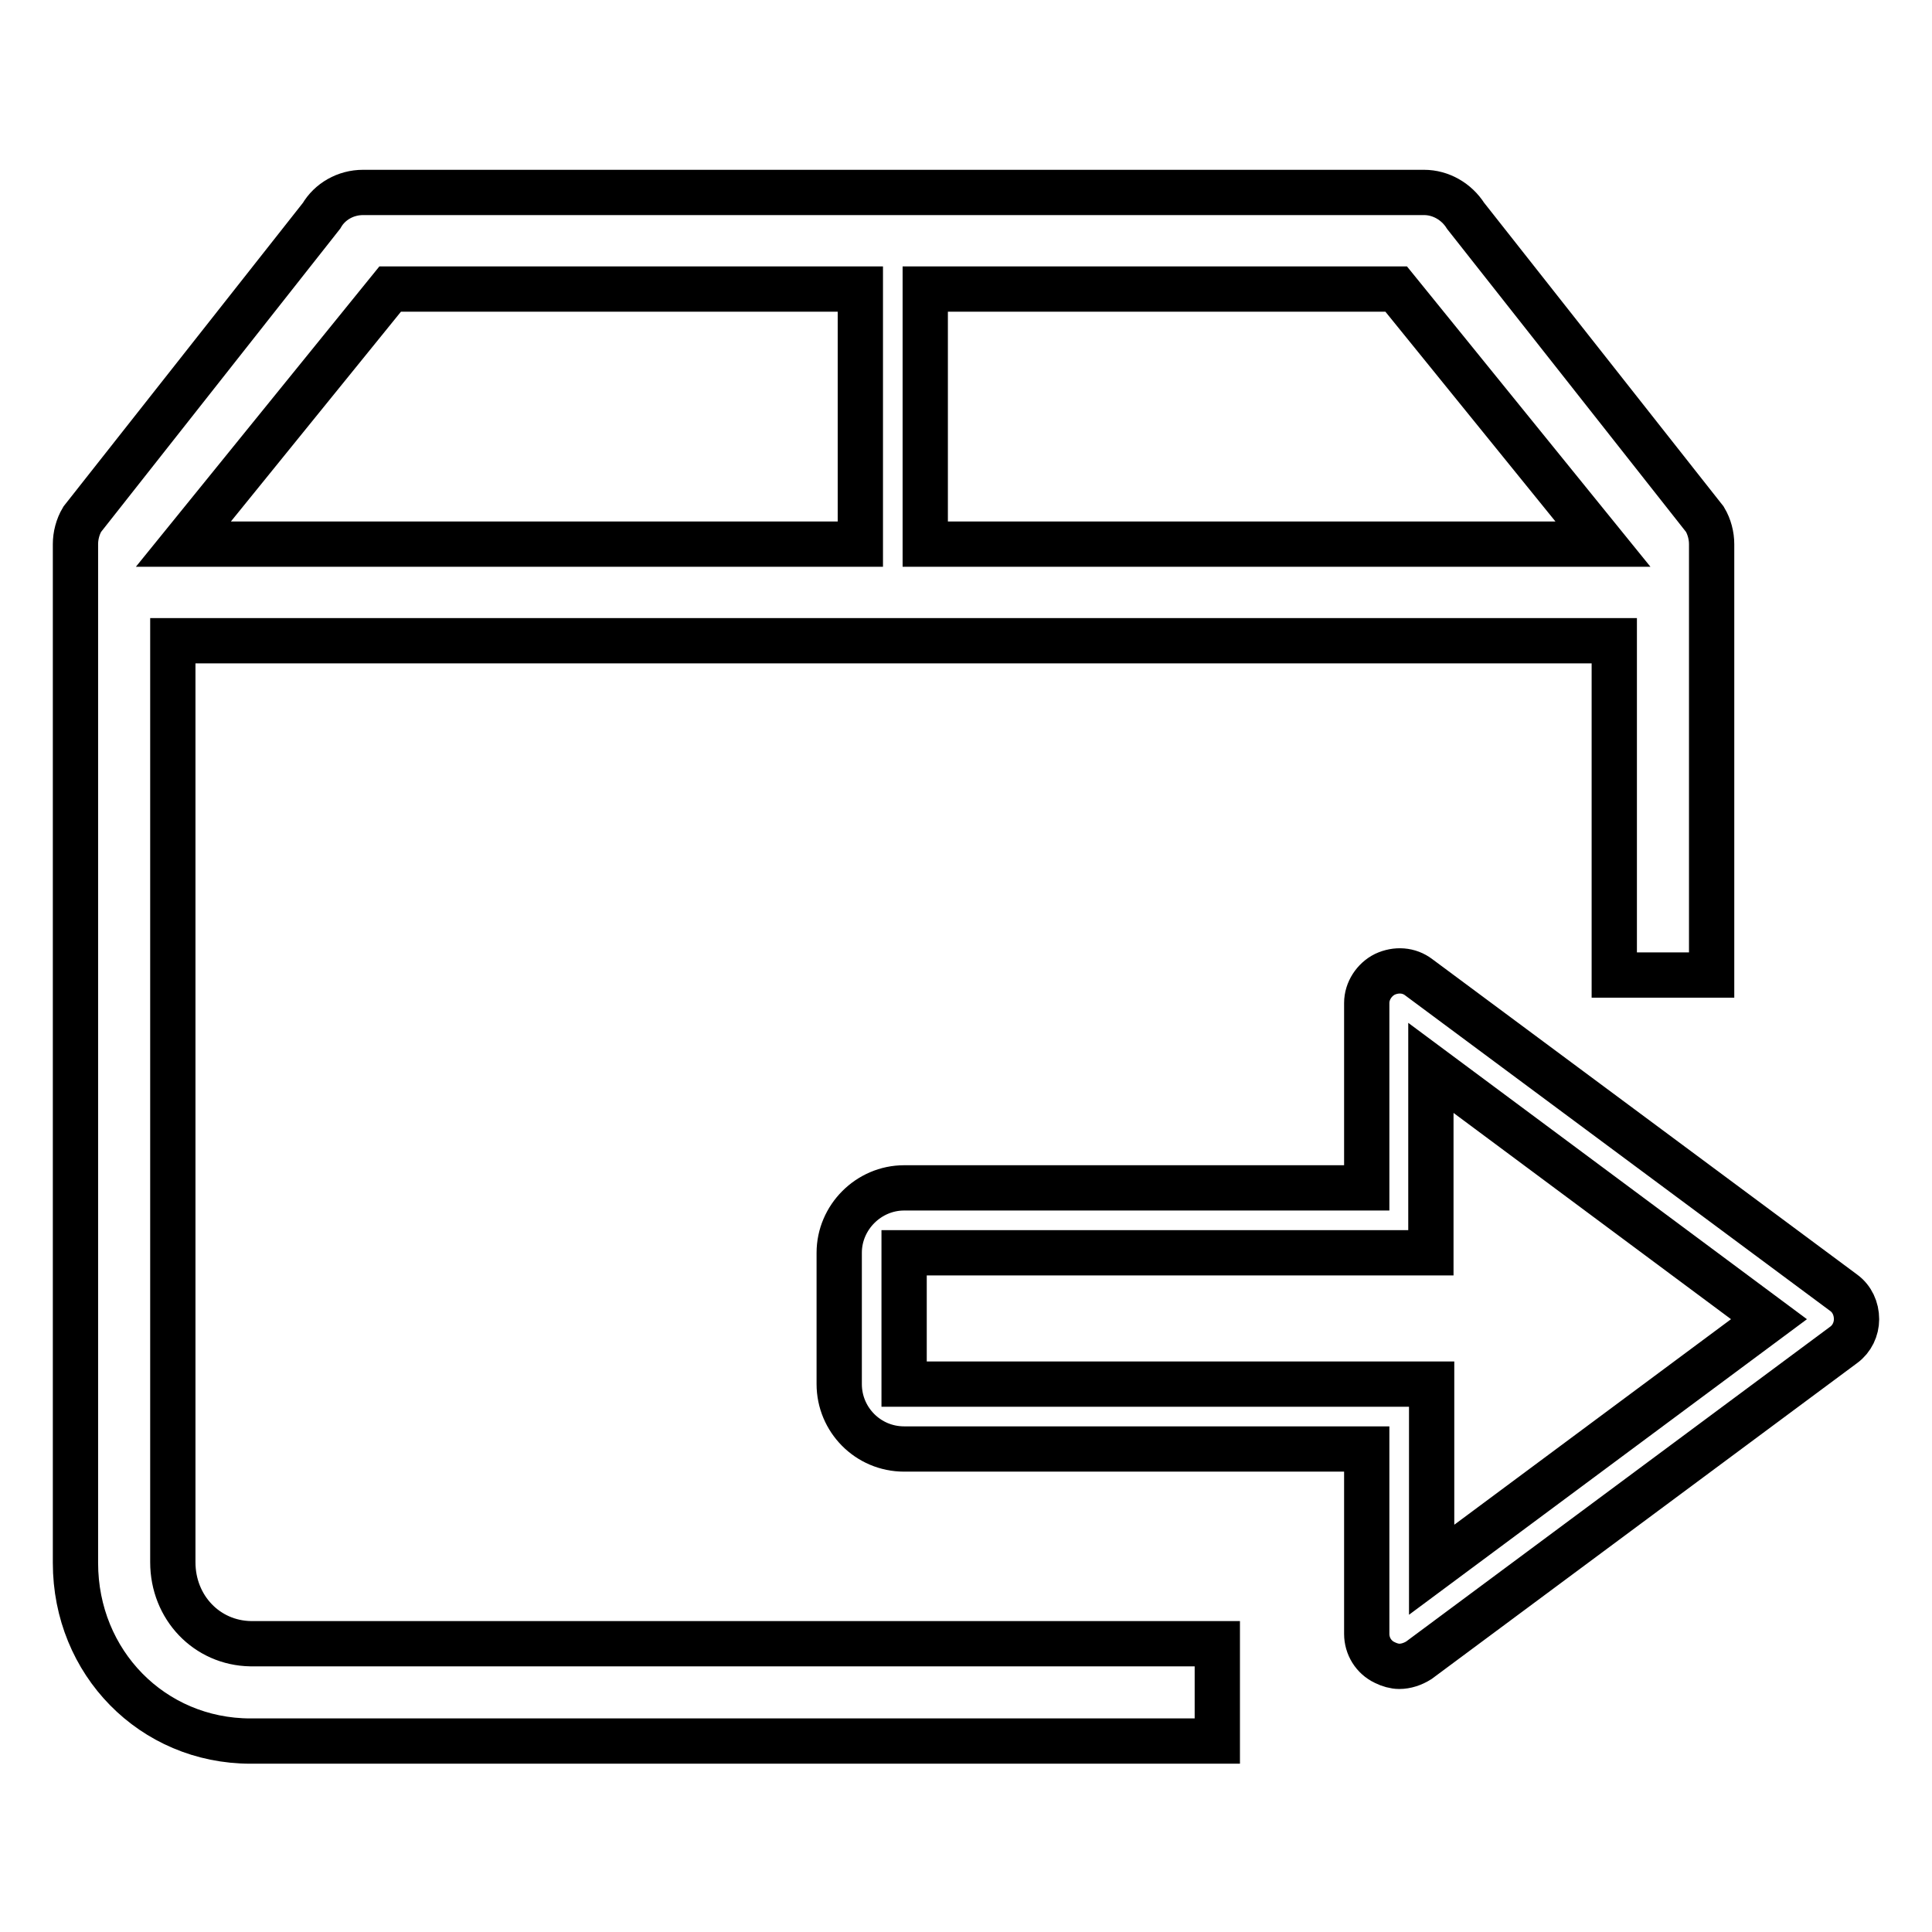
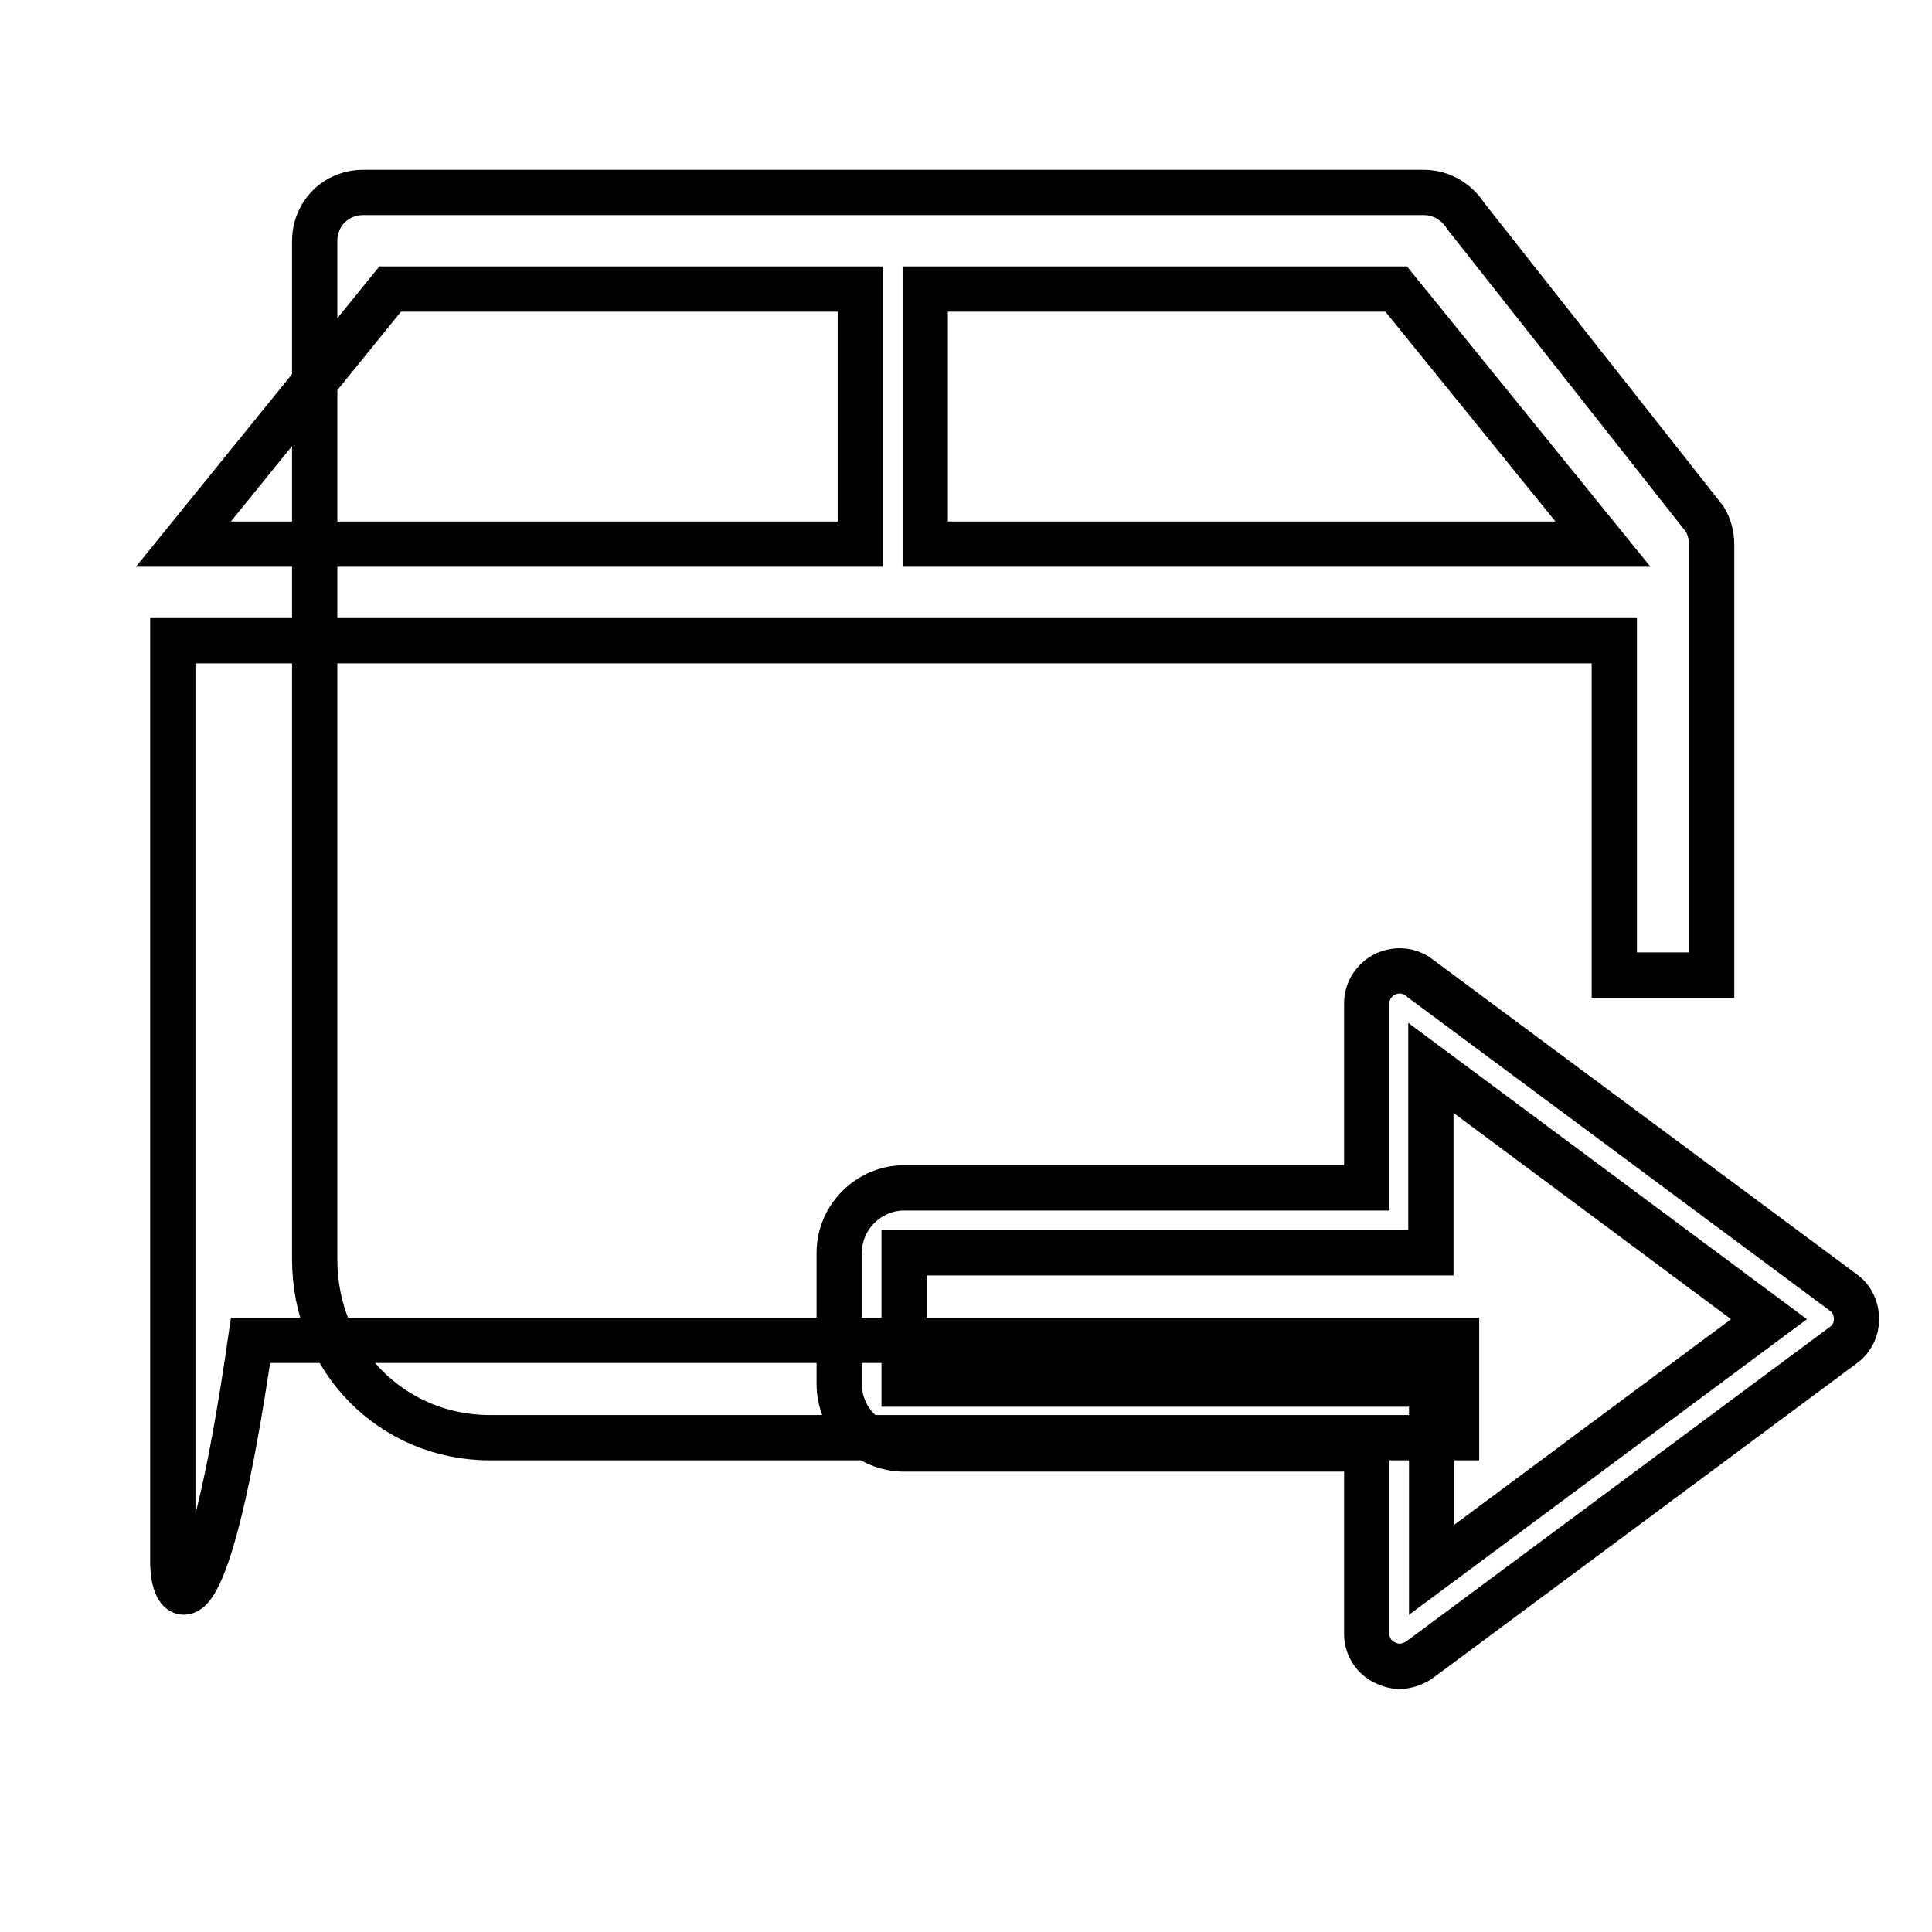
<svg xmlns="http://www.w3.org/2000/svg" version="1.1" x="0px" y="0px" viewBox="0 0 256 256" enable-background="new 0 0 256 256" xml:space="preserve">
  <g>
-     <path stroke-width="6" fill-opacity="0" stroke="#000000" d="M22.9,207V84.9h191v44.3h12.9V72.1h0c0-1.1-0.3-2.3-0.9-3.3l-31.7-40.2c-1.2-1.9-3.3-3.1-5.5-3.1H157h-42.9 h-66c-2.3,0-4.4,1.2-5.5,3.1L10.9,68.8c-0.6,1-0.9,2.2-0.9,3.3h0v135c0,13.2,10.2,23.6,23.2,23.6h128.1v-12.9H33.2 C27.4,217.7,22.9,213,22.9,207z M122.7,38.3H157h28l27.4,33.8h-89.8V38.3z M51.7,38.3h62.3v33.8H24.3L51.7,38.3z M244.3,171.3 l-56.3-41.8c-1.3-1-3-1.1-4.5-0.4c-1.4,0.7-2.4,2.2-2.4,3.8v24.5h-61.3c-4.7,0-8.6,3.9-8.6,8.6v17.4c0,4.7,3.8,8.6,8.6,8.6h61.3 v24.5c0,1.6,0.9,3.1,2.4,3.8c0.6,0.3,1.3,0.5,1.9,0.5c0.9,0,1.8-0.3,2.6-0.8l56.3-41.8c1.1-0.8,1.7-2.1,1.7-3.4 C246,173.4,245.4,172.1,244.3,171.3z M189.7,208v-24.6h-8.6v0h-61.3V166h66.5v0h3.3v-24.5l44.8,33.3L189.7,208z" />
+     <path stroke-width="6" fill-opacity="0" stroke="#000000" d="M22.9,207V84.9h191v44.3h12.9V72.1h0c0-1.1-0.3-2.3-0.9-3.3l-31.7-40.2c-1.2-1.9-3.3-3.1-5.5-3.1H157h-42.9 h-66c-2.3,0-4.4,1.2-5.5,3.1c-0.6,1-0.9,2.2-0.9,3.3h0v135c0,13.2,10.2,23.6,23.2,23.6h128.1v-12.9H33.2 C27.4,217.7,22.9,213,22.9,207z M122.7,38.3H157h28l27.4,33.8h-89.8V38.3z M51.7,38.3h62.3v33.8H24.3L51.7,38.3z M244.3,171.3 l-56.3-41.8c-1.3-1-3-1.1-4.5-0.4c-1.4,0.7-2.4,2.2-2.4,3.8v24.5h-61.3c-4.7,0-8.6,3.9-8.6,8.6v17.4c0,4.7,3.8,8.6,8.6,8.6h61.3 v24.5c0,1.6,0.9,3.1,2.4,3.8c0.6,0.3,1.3,0.5,1.9,0.5c0.9,0,1.8-0.3,2.6-0.8l56.3-41.8c1.1-0.8,1.7-2.1,1.7-3.4 C246,173.4,245.4,172.1,244.3,171.3z M189.7,208v-24.6h-8.6v0h-61.3V166h66.5v0h3.3v-24.5l44.8,33.3L189.7,208z" />
  </g>
</svg>